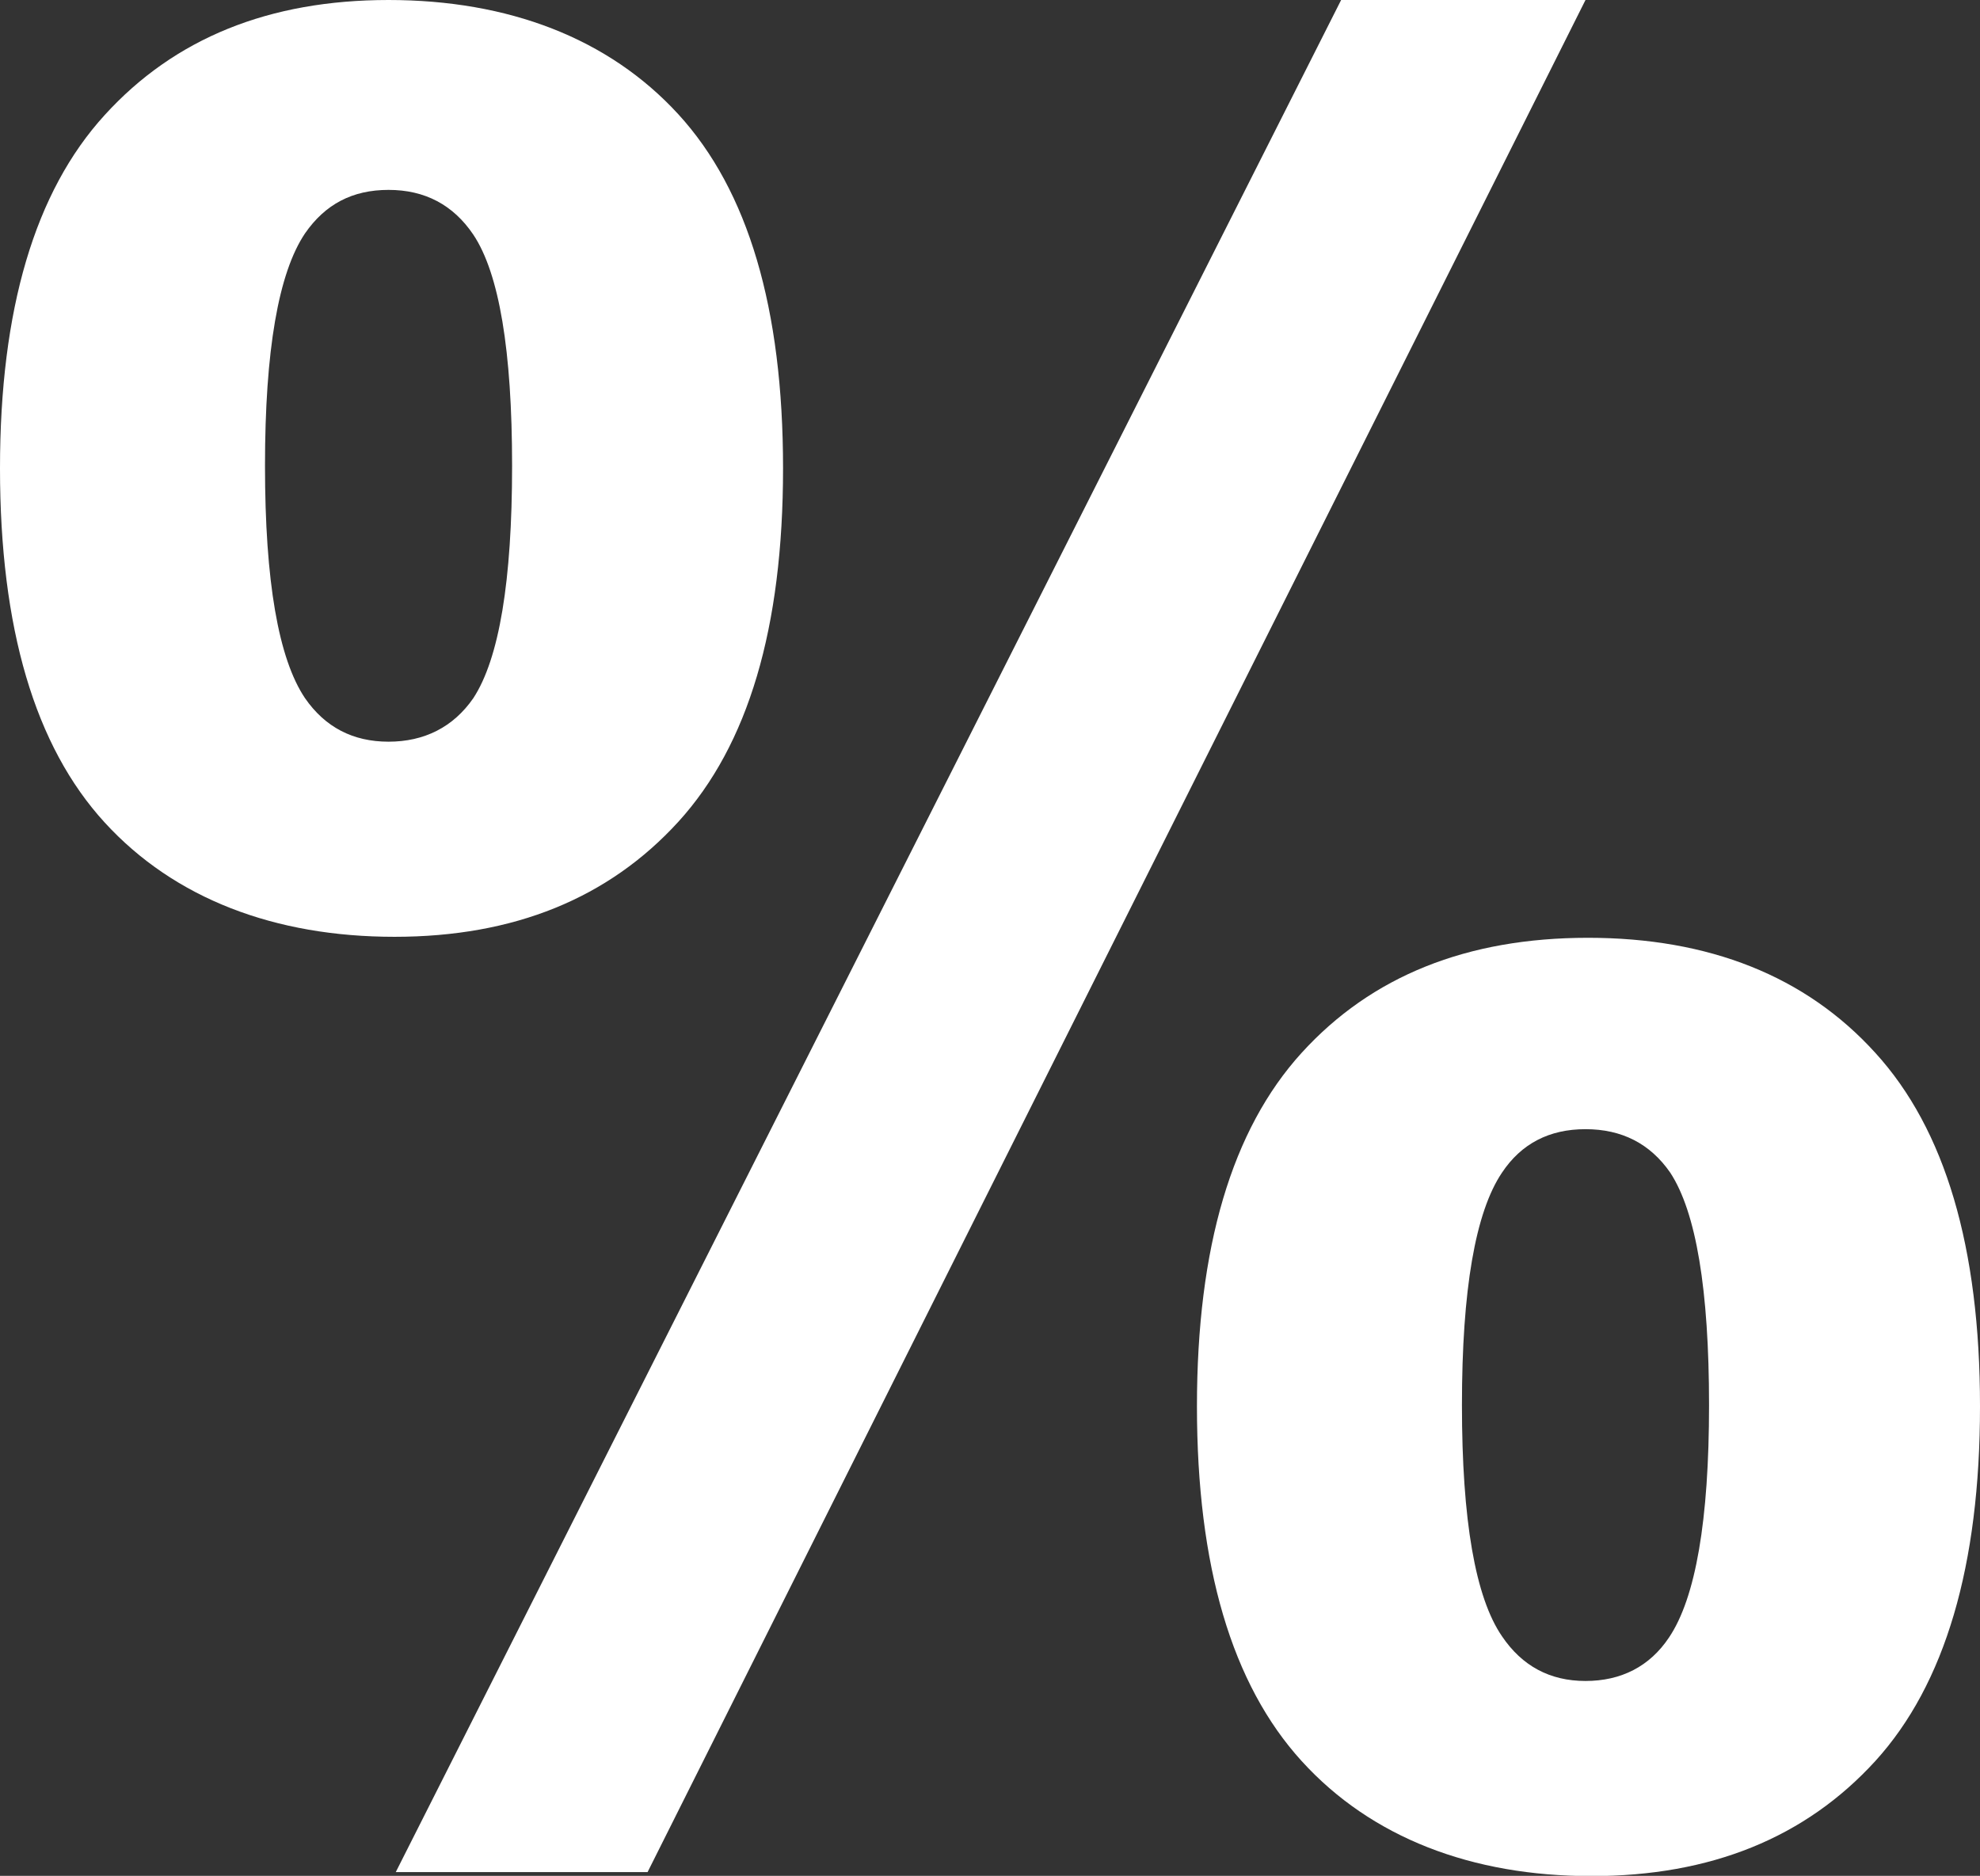
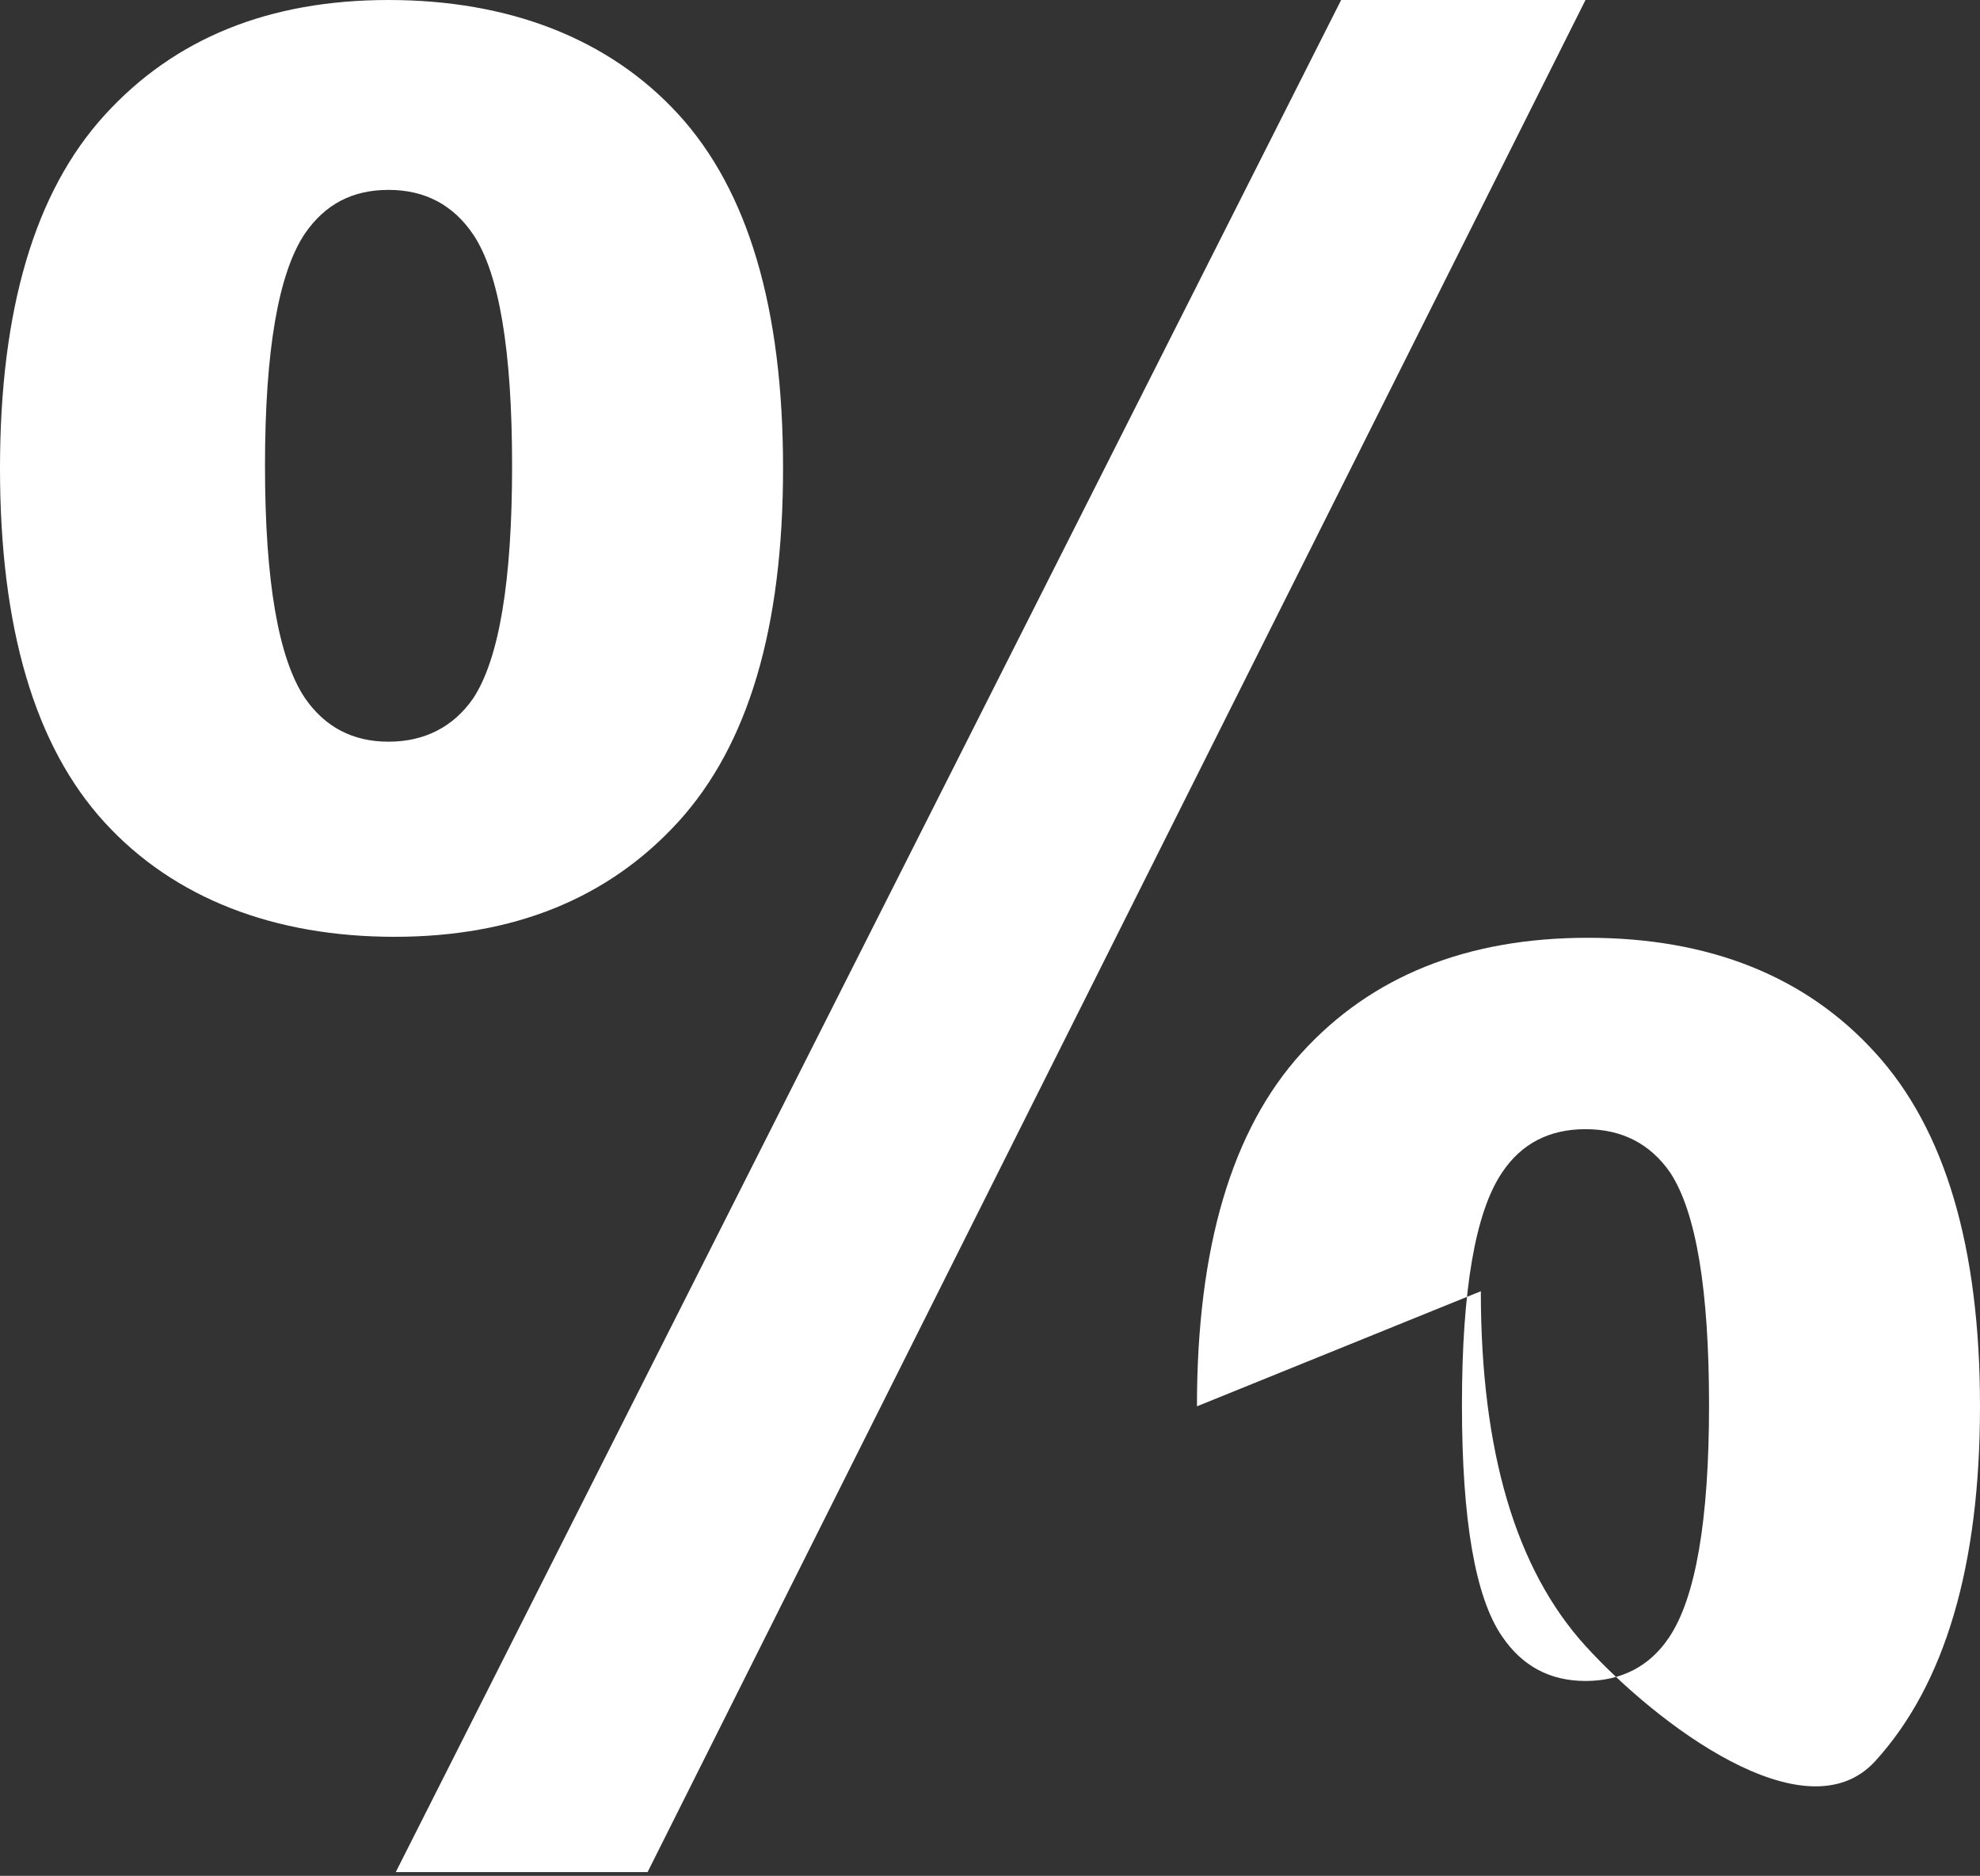
<svg xmlns="http://www.w3.org/2000/svg" id="Ebene_1" data-name="Ebene 1" viewBox="0 0 79.65 75.47">
  <rect x="0" y="0" width="79.65" height="75.47" fill="#333333" stroke="none" />
  <defs>
    <style>
      .cls-1 {
        fill: #fff;
      }
    </style>
  </defs>
-   <path class="cls-1" d="M0,18.84C0,12.45,1.4,7.71,4.21,4.63,7.02,1.54,10.82,0,15.63,0s8.85,1.53,11.66,4.6c2.81,3.07,4.21,7.81,4.21,14.24s-1.4,11.13-4.21,14.22c-2.81,3.08-6.61,4.63-11.42,4.63s-8.85-1.53-11.66-4.6C1.4,30.02,0,25.27,0,18.84Zm10.66-.1c0,4.64,.54,7.76,1.61,9.35,.81,1.17,1.93,1.75,3.36,1.75s2.6-.58,3.41-1.75c1.04-1.59,1.56-4.71,1.56-9.35s-.52-7.74-1.56-9.3c-.81-1.2-1.95-1.8-3.41-1.8s-2.55,.58-3.36,1.75c-1.07,1.59-1.61,4.71-1.61,9.35Zm15.39,56.58H15.92L53.95,0h9.83L26.05,75.32Zm22.1-18.74c0-6.39,1.4-11.13,4.21-14.22s6.65-4.63,11.52-4.63,8.76,1.54,11.56,4.63c2.81,3.08,4.21,7.82,4.21,14.22s-1.4,11.18-4.21,14.27c-2.81,3.08-6.61,4.63-11.42,4.63s-8.85-1.54-11.66-4.63-4.21-7.84-4.21-14.27Zm10.66-.05c0,4.64,.54,7.74,1.61,9.3,.81,1.2,1.93,1.8,3.36,1.8s2.58-.58,3.36-1.75c1.07-1.59,1.61-4.71,1.61-9.35s-.52-7.76-1.56-9.35c-.81-1.17-1.95-1.75-3.41-1.75s-2.58,.58-3.36,1.75c-1.07,1.59-1.61,4.71-1.61,9.35Z" />
+   <path class="cls-1" d="M0,18.84C0,12.45,1.4,7.71,4.21,4.63,7.02,1.54,10.82,0,15.63,0s8.85,1.53,11.66,4.6c2.81,3.07,4.21,7.81,4.21,14.24s-1.4,11.13-4.21,14.22c-2.81,3.08-6.61,4.63-11.42,4.63s-8.85-1.53-11.66-4.6C1.4,30.02,0,25.27,0,18.84Zm10.66-.1c0,4.64,.54,7.76,1.61,9.35,.81,1.17,1.93,1.75,3.36,1.75s2.6-.58,3.41-1.75c1.04-1.59,1.56-4.71,1.56-9.35s-.52-7.74-1.56-9.3c-.81-1.2-1.95-1.8-3.41-1.8s-2.55,.58-3.36,1.75c-1.07,1.59-1.61,4.71-1.61,9.35Zm15.39,56.58H15.92L53.95,0h9.83L26.05,75.32Zm22.1-18.74c0-6.39,1.4-11.13,4.21-14.22s6.65-4.63,11.52-4.63,8.76,1.54,11.56,4.63c2.81,3.08,4.21,7.82,4.21,14.22s-1.4,11.18-4.21,14.27s-8.85-1.54-11.66-4.63-4.21-7.84-4.21-14.27Zm10.66-.05c0,4.64,.54,7.74,1.61,9.3,.81,1.2,1.93,1.8,3.36,1.8s2.58-.58,3.36-1.75c1.07-1.59,1.61-4.71,1.61-9.35s-.52-7.76-1.56-9.35c-.81-1.17-1.95-1.75-3.41-1.75s-2.58,.58-3.36,1.75c-1.07,1.59-1.61,4.71-1.61,9.35Z" />
</svg>